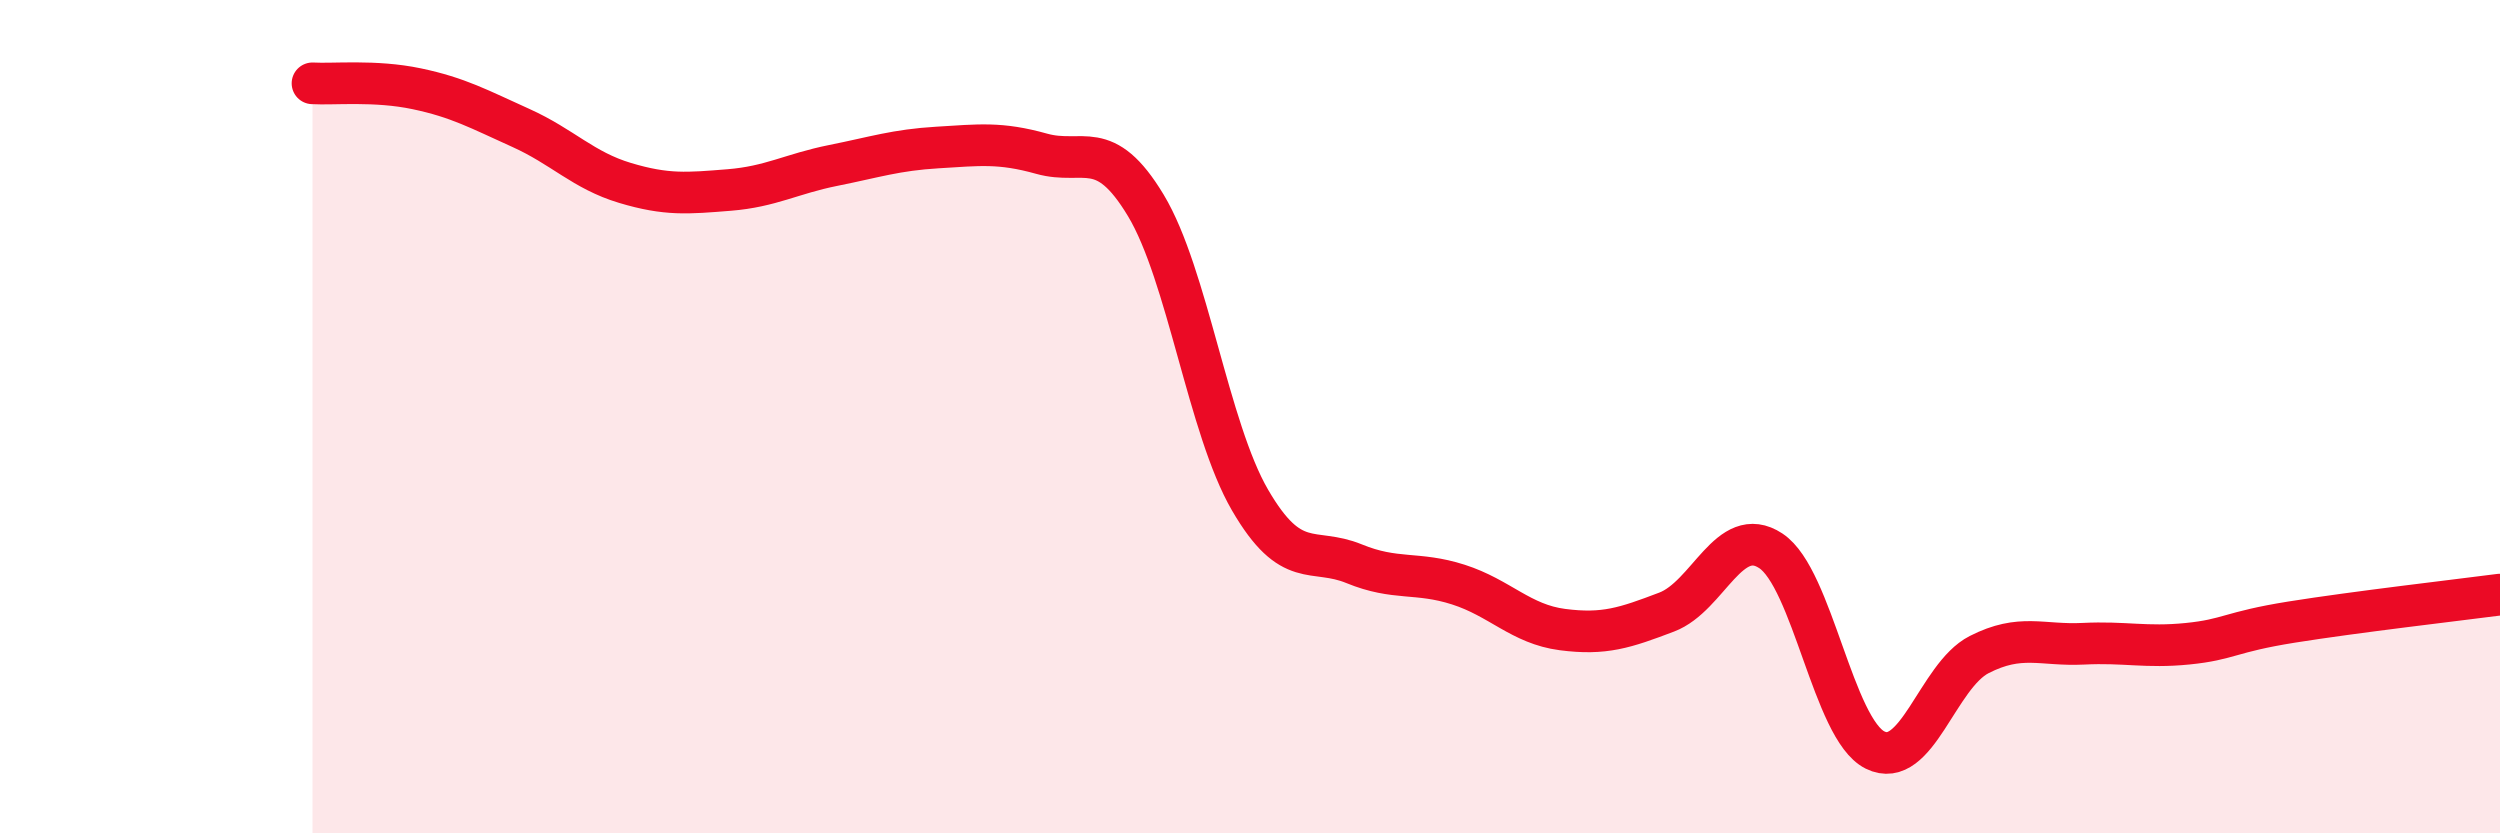
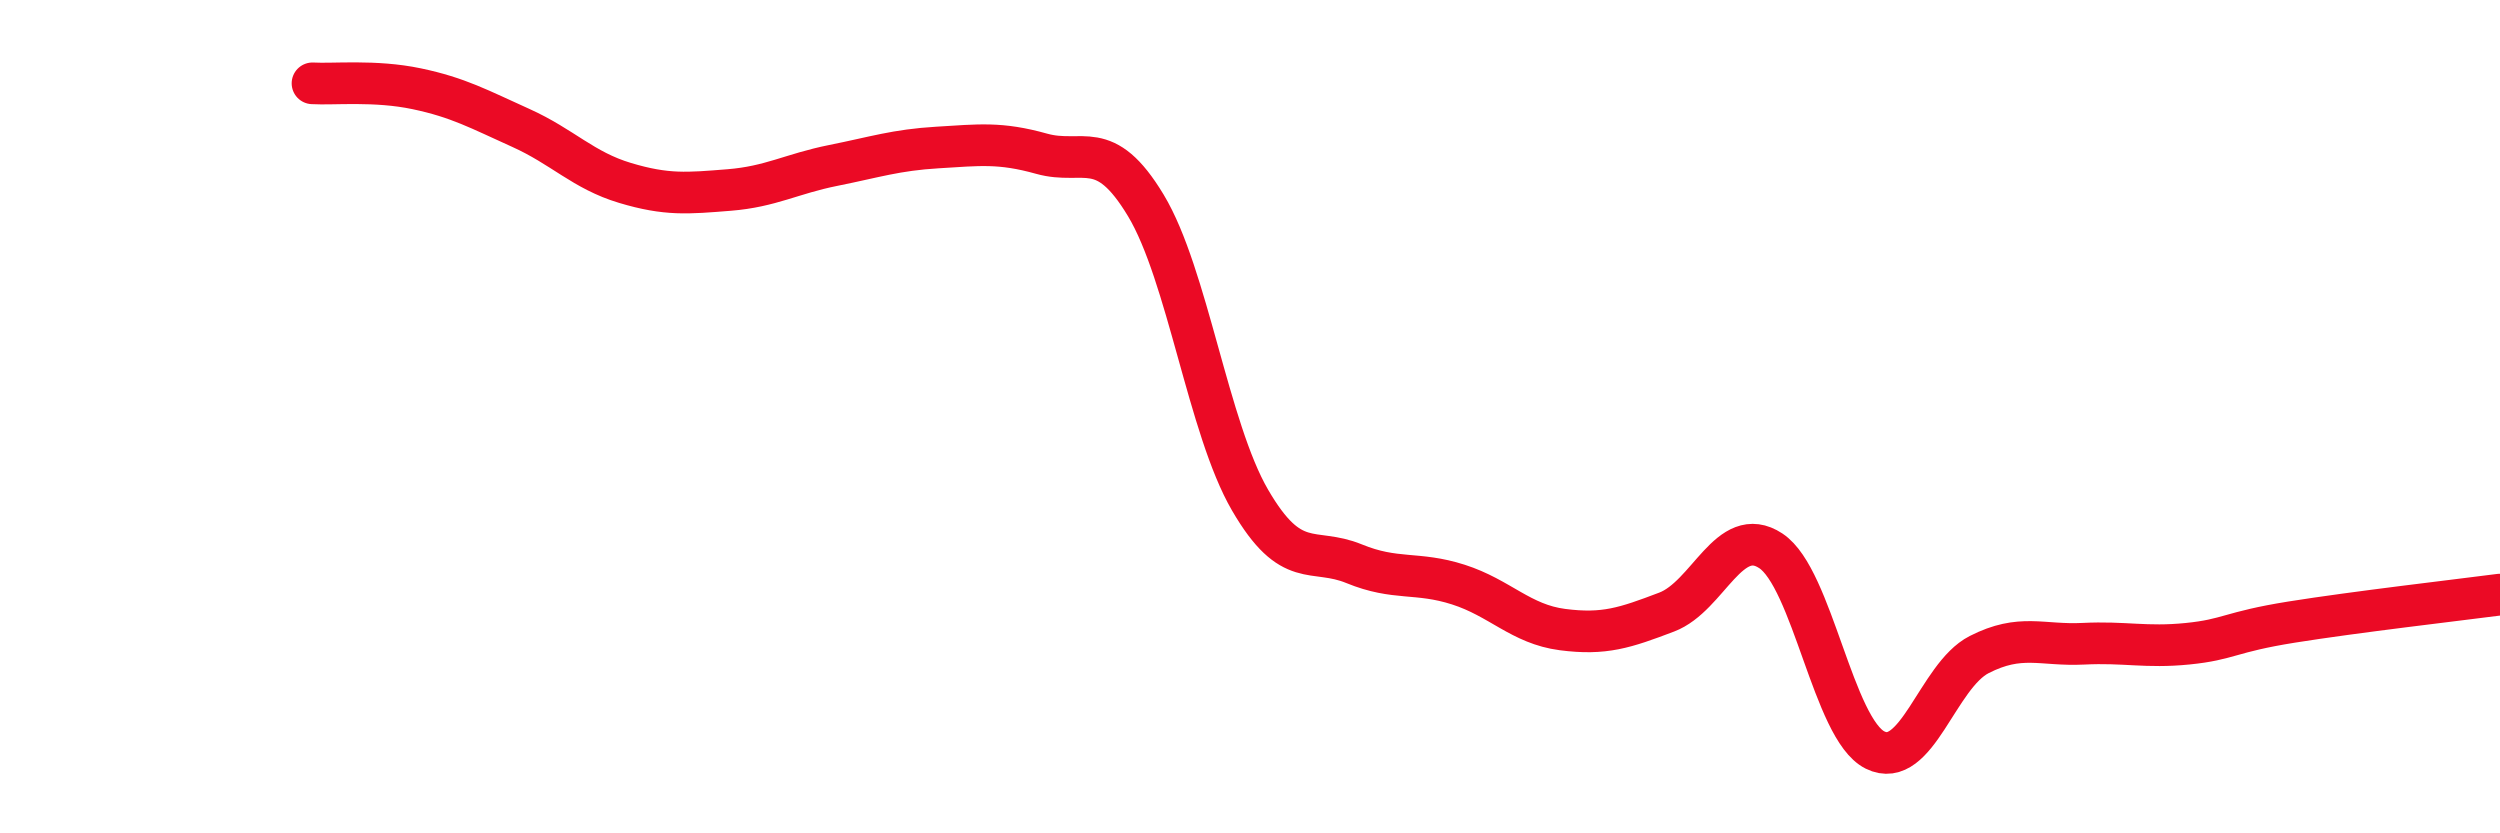
<svg xmlns="http://www.w3.org/2000/svg" width="60" height="20" viewBox="0 0 60 20">
-   <path d="M 7.5,2 C 8,2.03 9,1.92 10,2.13 C 11,2.34 11.5,2.62 12.5,3.07 C 13.5,3.52 14,4.09 15,4.39 C 16,4.69 16.5,4.64 17.5,4.56 C 18.5,4.48 19,4.17 20,3.97 C 21,3.77 21.5,3.6 22.5,3.54 C 23.5,3.48 24,3.41 25,3.69 C 26,3.97 26.5,3.27 27.5,4.93 C 28.5,6.59 29,10.28 30,12 C 31,13.72 31.5,13.12 32.5,13.53 C 33.5,13.94 34,13.71 35,14.03 C 36,14.35 36.5,14.98 37.5,15.11 C 38.5,15.24 39,15.07 40,14.69 C 41,14.31 41.5,12.56 42.5,13.22 C 43.5,13.88 44,17.5 45,18 C 46,18.5 46.5,16.22 47.5,15.71 C 48.5,15.2 49,15.5 50,15.45 C 51,15.4 51.5,15.55 52.5,15.45 C 53.5,15.35 53.5,15.17 55,14.93 C 56.5,14.69 59,14.4 60,14.27L60 20L7.5 20Z" fill="#EB0A25" opacity="0.1" stroke-linecap="round" stroke-linejoin="round" />
  <path d="M 7.5,2 C 8,2.03 9,1.92 10,2.13 C 11,2.34 11.5,2.62 12.5,3.07 C 13.5,3.52 14,4.09 15,4.39 C 16,4.69 16.5,4.64 17.5,4.56 C 18.5,4.48 19,4.17 20,3.97 C 21,3.77 21.5,3.6 22.5,3.54 C 23.5,3.48 24,3.41 25,3.69 C 26,3.97 26.5,3.27 27.5,4.93 C 28.5,6.59 29,10.28 30,12 C 31,13.72 31.5,13.12 32.5,13.53 C 33.5,13.94 34,13.71 35,14.03 C 36,14.35 36.5,14.98 37.5,15.11 C 38.5,15.24 39,15.07 40,14.69 C 41,14.31 41.5,12.56 42.5,13.22 C 43.5,13.88 44,17.5 45,18 C 46,18.5 46.5,16.22 47.5,15.71 C 48.5,15.2 49,15.5 50,15.45 C 51,15.4 51.5,15.55 52.5,15.45 C 53.5,15.35 53.5,15.17 55,14.93 C 56.5,14.69 59,14.4 60,14.27" stroke="#EB0A25" stroke-width="1" fill="none" stroke-linecap="round" stroke-linejoin="round" />
</svg>